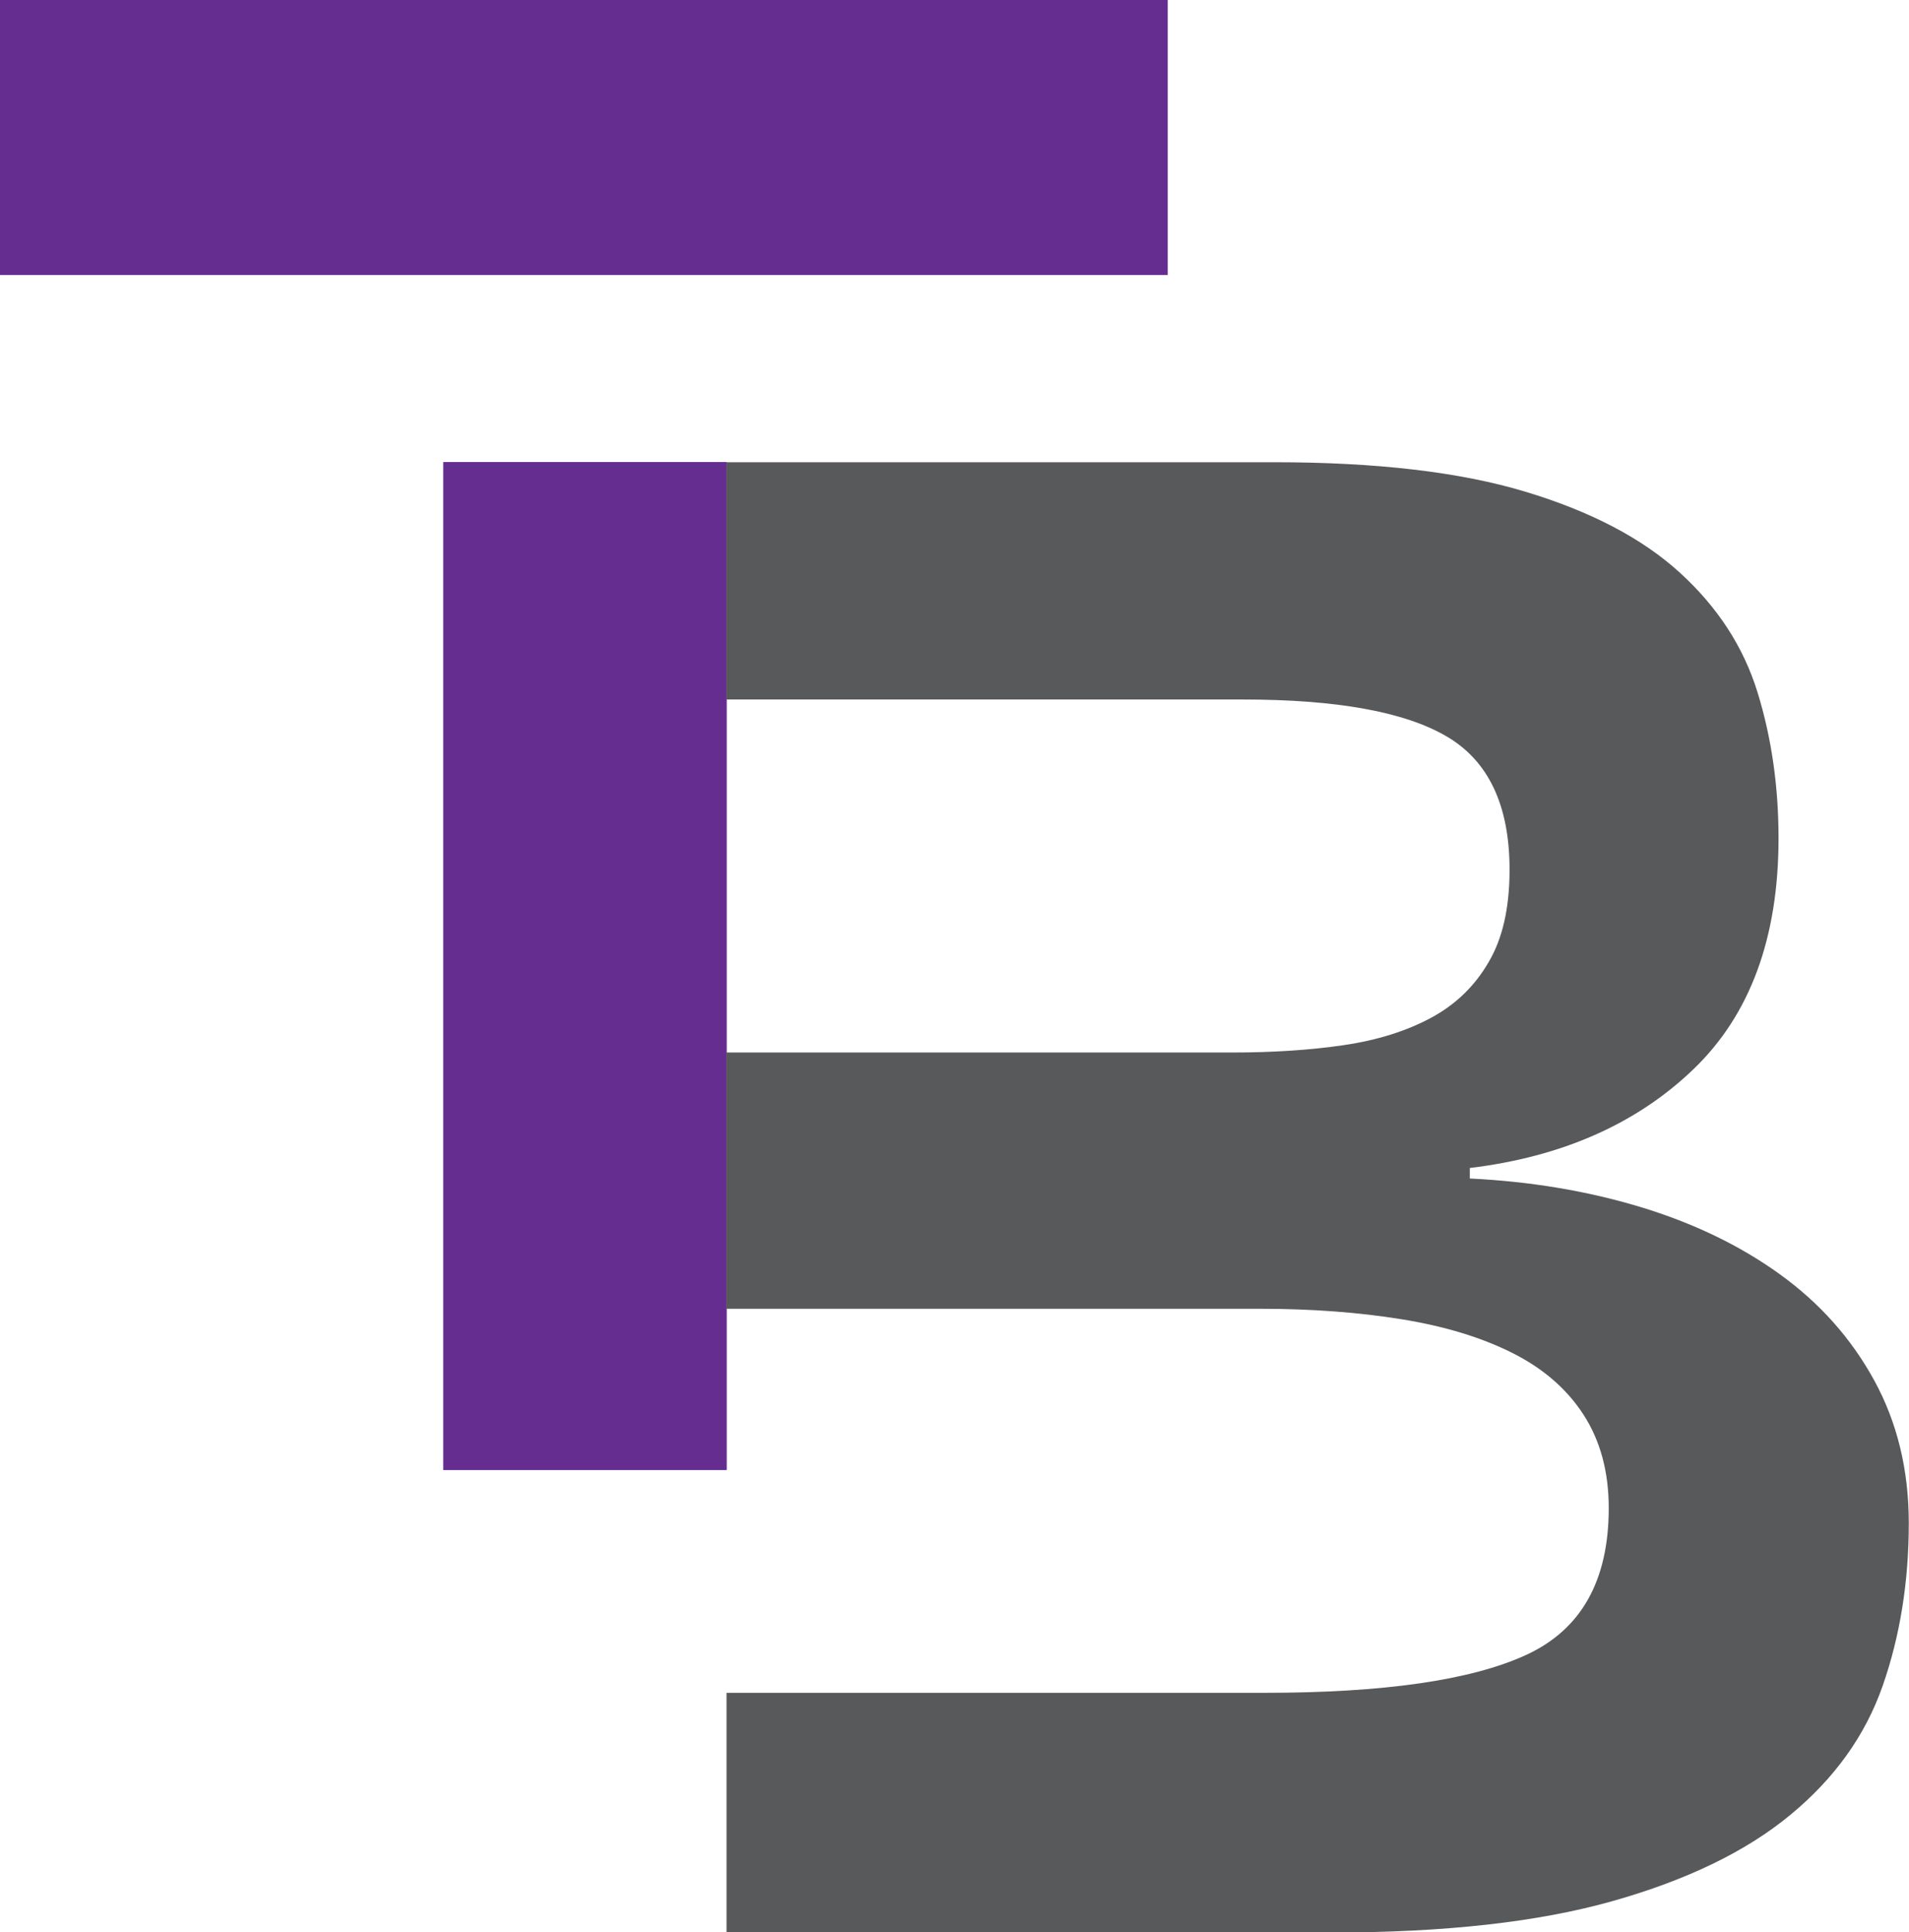
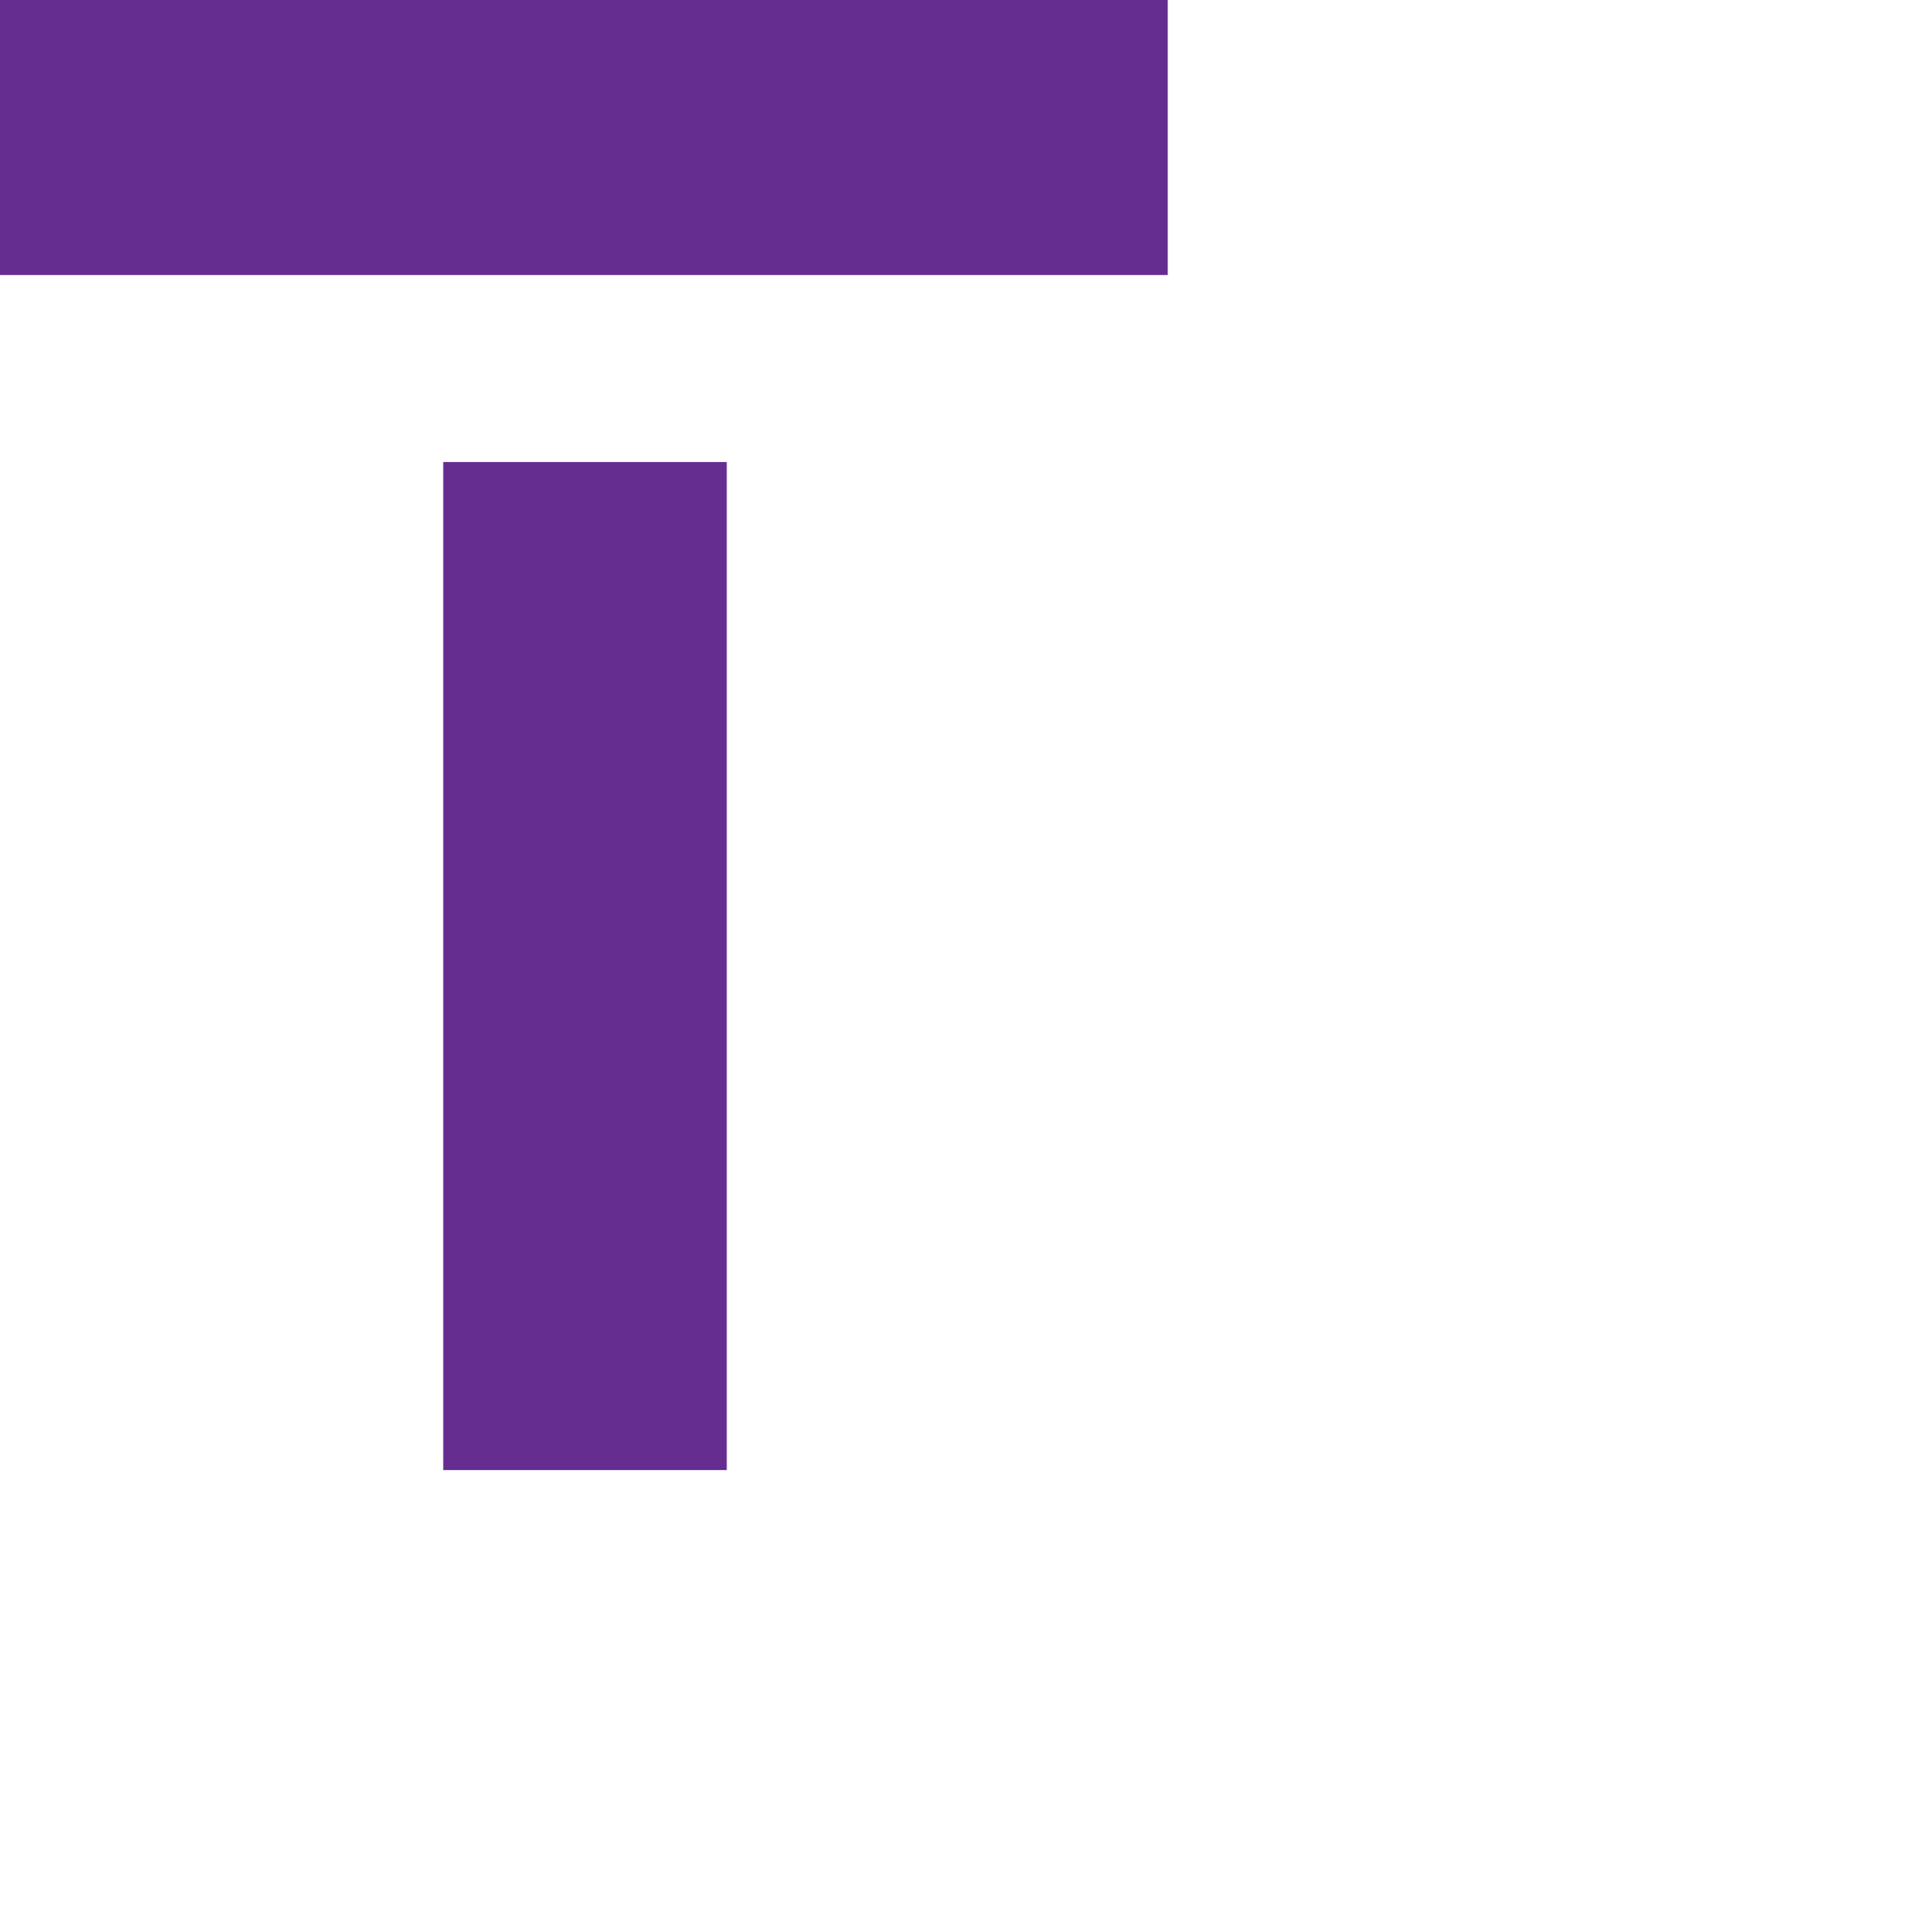
<svg xmlns="http://www.w3.org/2000/svg" id="Layer_2" data-name="Layer 2" viewBox="0 0 85.45 86.49">
  <defs>
    <style>
      .cls-1 {
        fill: #662d91;
      }

      .cls-1, .cls-2 {
        stroke-width: 0px;
      }

      .cls-2 {
        fill: #58595b;
      }
    </style>
  </defs>
  <g id="Layer_1-2" data-name="Layer 1">
    <g>
      <path class="cls-1" d="M52.27,0v12.31H0V0h52.27ZM32.53,20.68v45.12h-12.69V20.68h12.69Z" />
-       <path class="cls-2" d="M32.53,75.77h24.07c5.33,0,9.23-.56,11.7-1.69s3.71-3.32,3.71-6.58c0-1.63-.38-3.02-1.13-4.18-.75-1.16-1.82-2.08-3.2-2.77-1.38-.69-3.02-1.19-4.94-1.5-1.91-.31-4.03-.47-6.35-.47h-23.88v-11.47h22.66c1.82,0,3.48-.11,4.98-.33,1.5-.22,2.8-.63,3.9-1.22,1.1-.59,1.96-1.42,2.58-2.49.63-1.06.94-2.44.94-4.14,0-2.88-.94-4.87-2.82-5.97-1.88-1.1-4.92-1.65-9.12-1.65h-23.12v-10.62h24.54c4.57,0,8.32.44,11.23,1.32,2.92.88,5.22,2.08,6.91,3.62,1.69,1.54,2.85,3.32,3.48,5.36.63,2.04.94,4.22.94,6.53,0,4.45-1.27,7.9-3.81,10.34-2.54,2.44-5.88,3.92-10.01,4.42v.47c2.69.13,5.23.55,7.62,1.27,2.38.72,4.46,1.72,6.25,3.01,1.79,1.29,3.2,2.87,4.23,4.75,1.03,1.88,1.55,4.01,1.55,6.39,0,2.63-.39,5.06-1.17,7.29-.78,2.23-2.16,4.15-4.14,5.78-1.97,1.63-4.62,2.91-7.94,3.85-3.32.94-7.52,1.41-12.6,1.41h-27.07v-10.72Z" />
    </g>
  </g>
</svg>